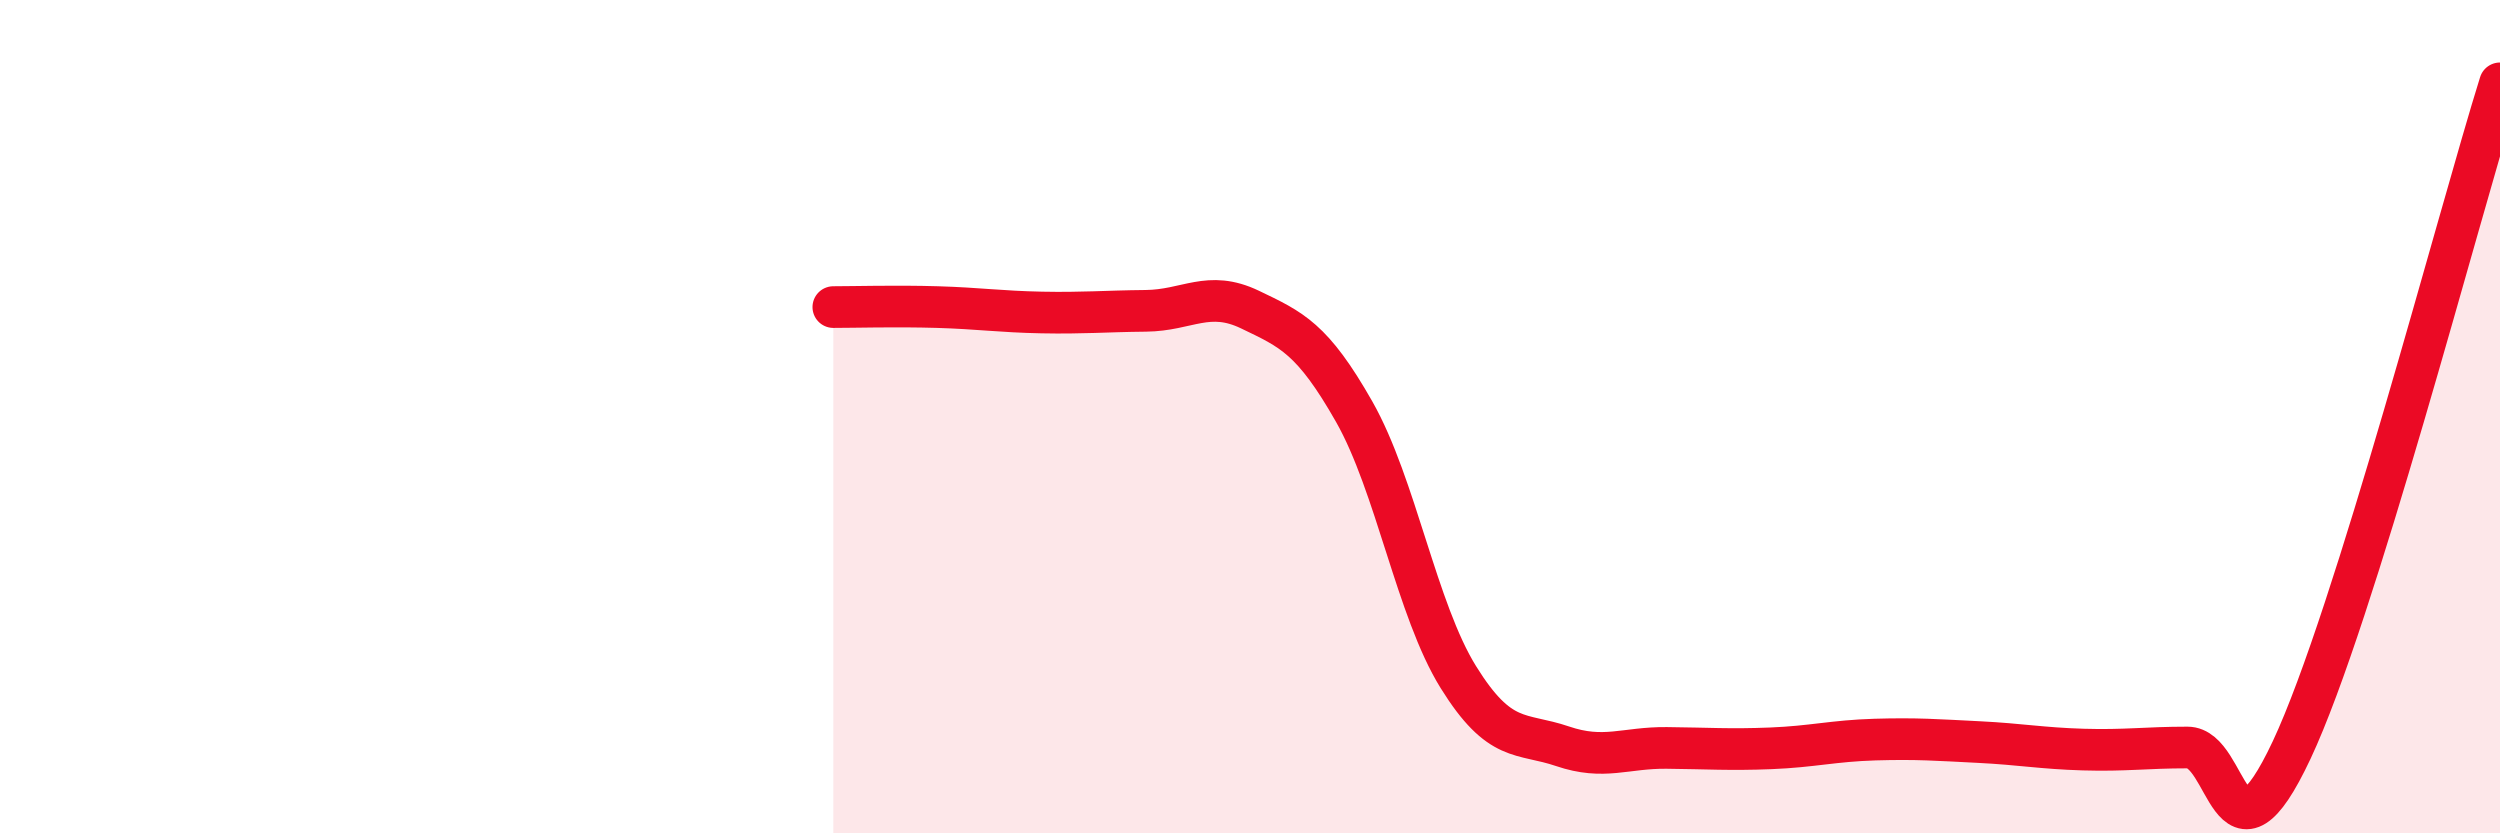
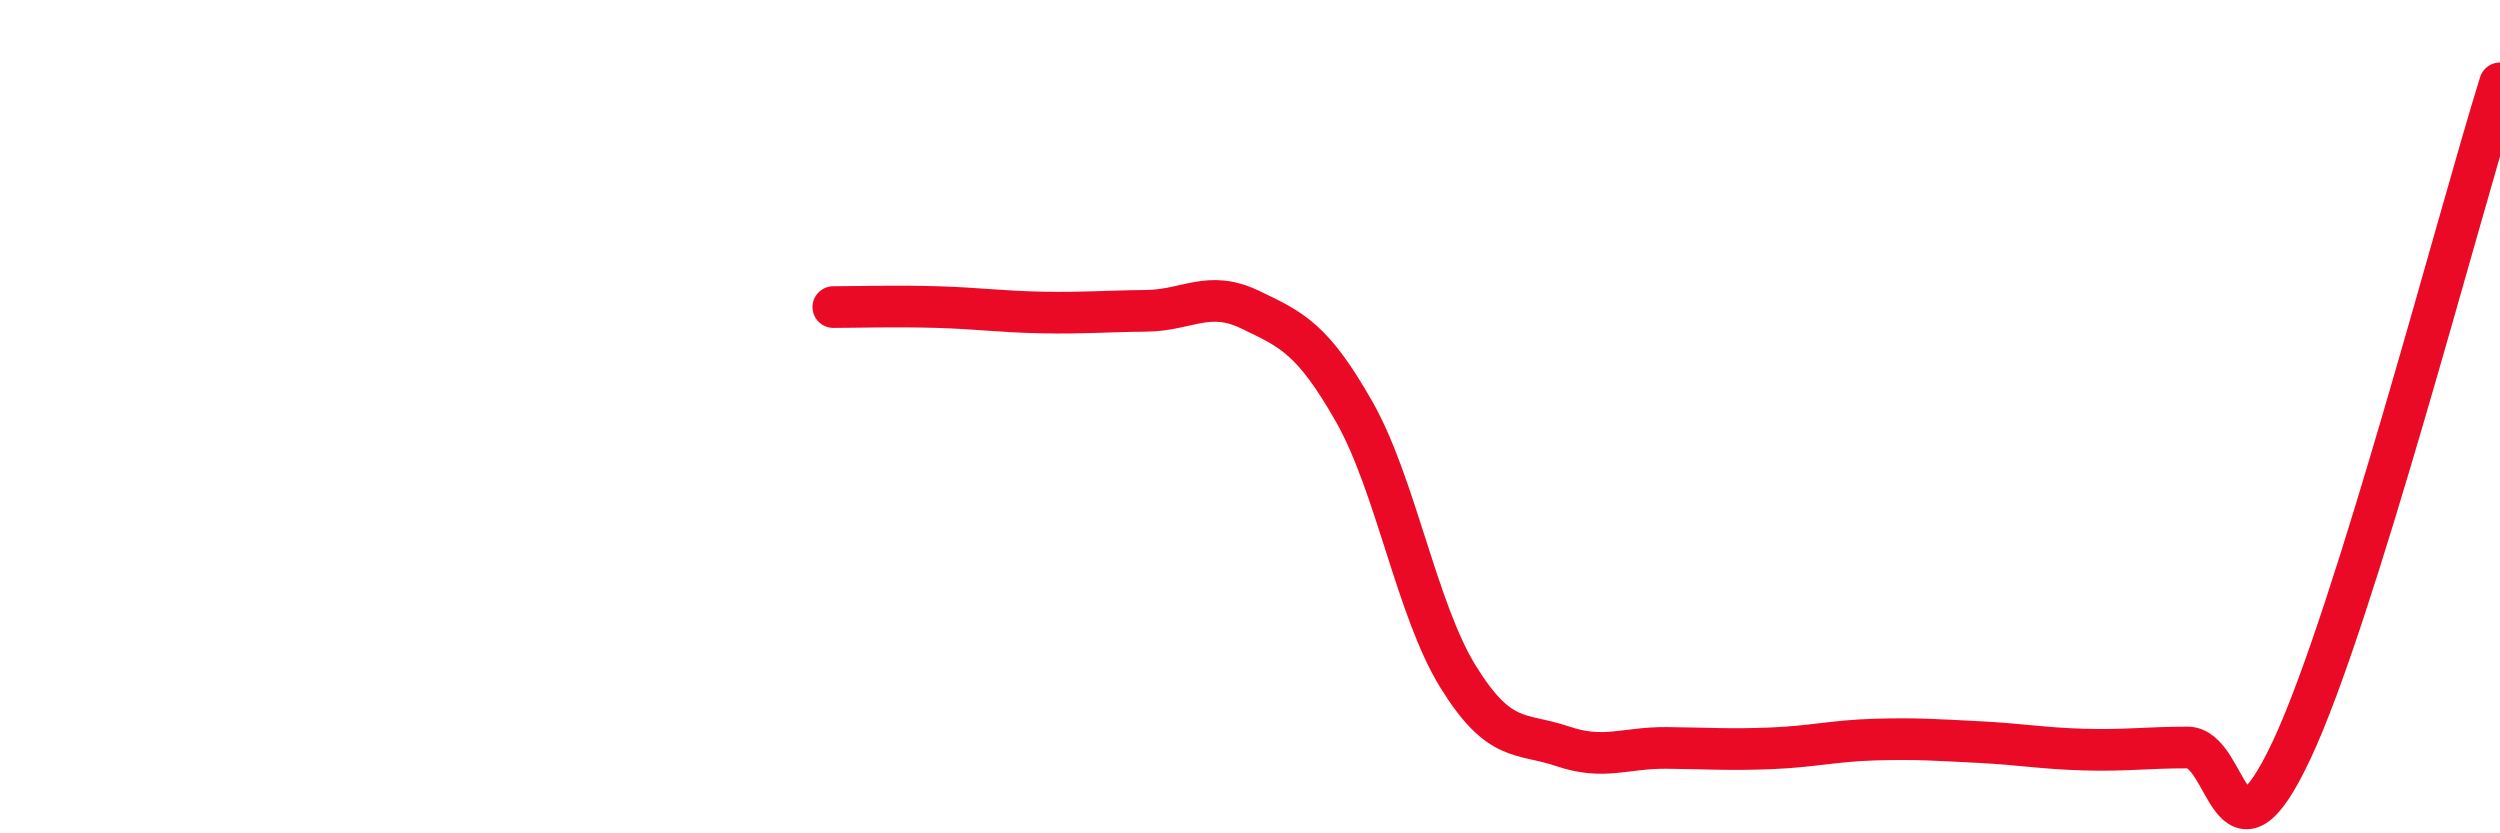
<svg xmlns="http://www.w3.org/2000/svg" width="60" height="20" viewBox="0 0 60 20">
-   <path d="M 20,7.37 C 20.5,7.37 21.5,7.34 22.5,7.37 C 23.5,7.4 24,7.48 25,7.5 C 26,7.52 26.5,7.47 27.5,7.46 C 28.5,7.45 29,6.95 30,7.43 C 31,7.91 31.5,8.12 32.5,9.88 C 33.5,11.64 34,14.64 35,16.25 C 36,17.86 36.5,17.57 37.5,17.91 C 38.5,18.25 39,17.94 40,17.95 C 41,17.96 41.5,18 42.5,17.96 C 43.5,17.92 44,17.78 45,17.75 C 46,17.72 46.5,17.76 47.5,17.81 C 48.5,17.86 49,17.96 50,17.99 C 51,18.02 51.5,17.94 52.5,17.94 C 53.5,17.94 53.5,21.19 55,18 C 56.5,14.81 59,5.2 60,2L60 20L20 20Z" fill="#EB0A25" opacity="0.1" stroke-linecap="round" stroke-linejoin="round" />
  <path d="M 20,7.37 C 20.5,7.37 21.5,7.34 22.5,7.37 C 23.5,7.4 24,7.48 25,7.5 C 26,7.52 26.5,7.47 27.5,7.46 C 28.5,7.45 29,6.95 30,7.43 C 31,7.91 31.5,8.12 32.5,9.88 C 33.5,11.64 34,14.64 35,16.25 C 36,17.86 36.5,17.57 37.5,17.91 C 38.5,18.25 39,17.94 40,17.95 C 41,17.96 41.5,18 42.5,17.96 C 43.5,17.92 44,17.78 45,17.75 C 46,17.72 46.5,17.76 47.5,17.81 C 48.5,17.86 49,17.96 50,17.99 C 51,18.02 51.5,17.94 52.5,17.94 C 53.5,17.94 53.5,21.19 55,18 C 56.5,14.81 59,5.2 60,2" stroke="#EB0A25" stroke-width="1" fill="none" stroke-linecap="round" stroke-linejoin="round" />
</svg>